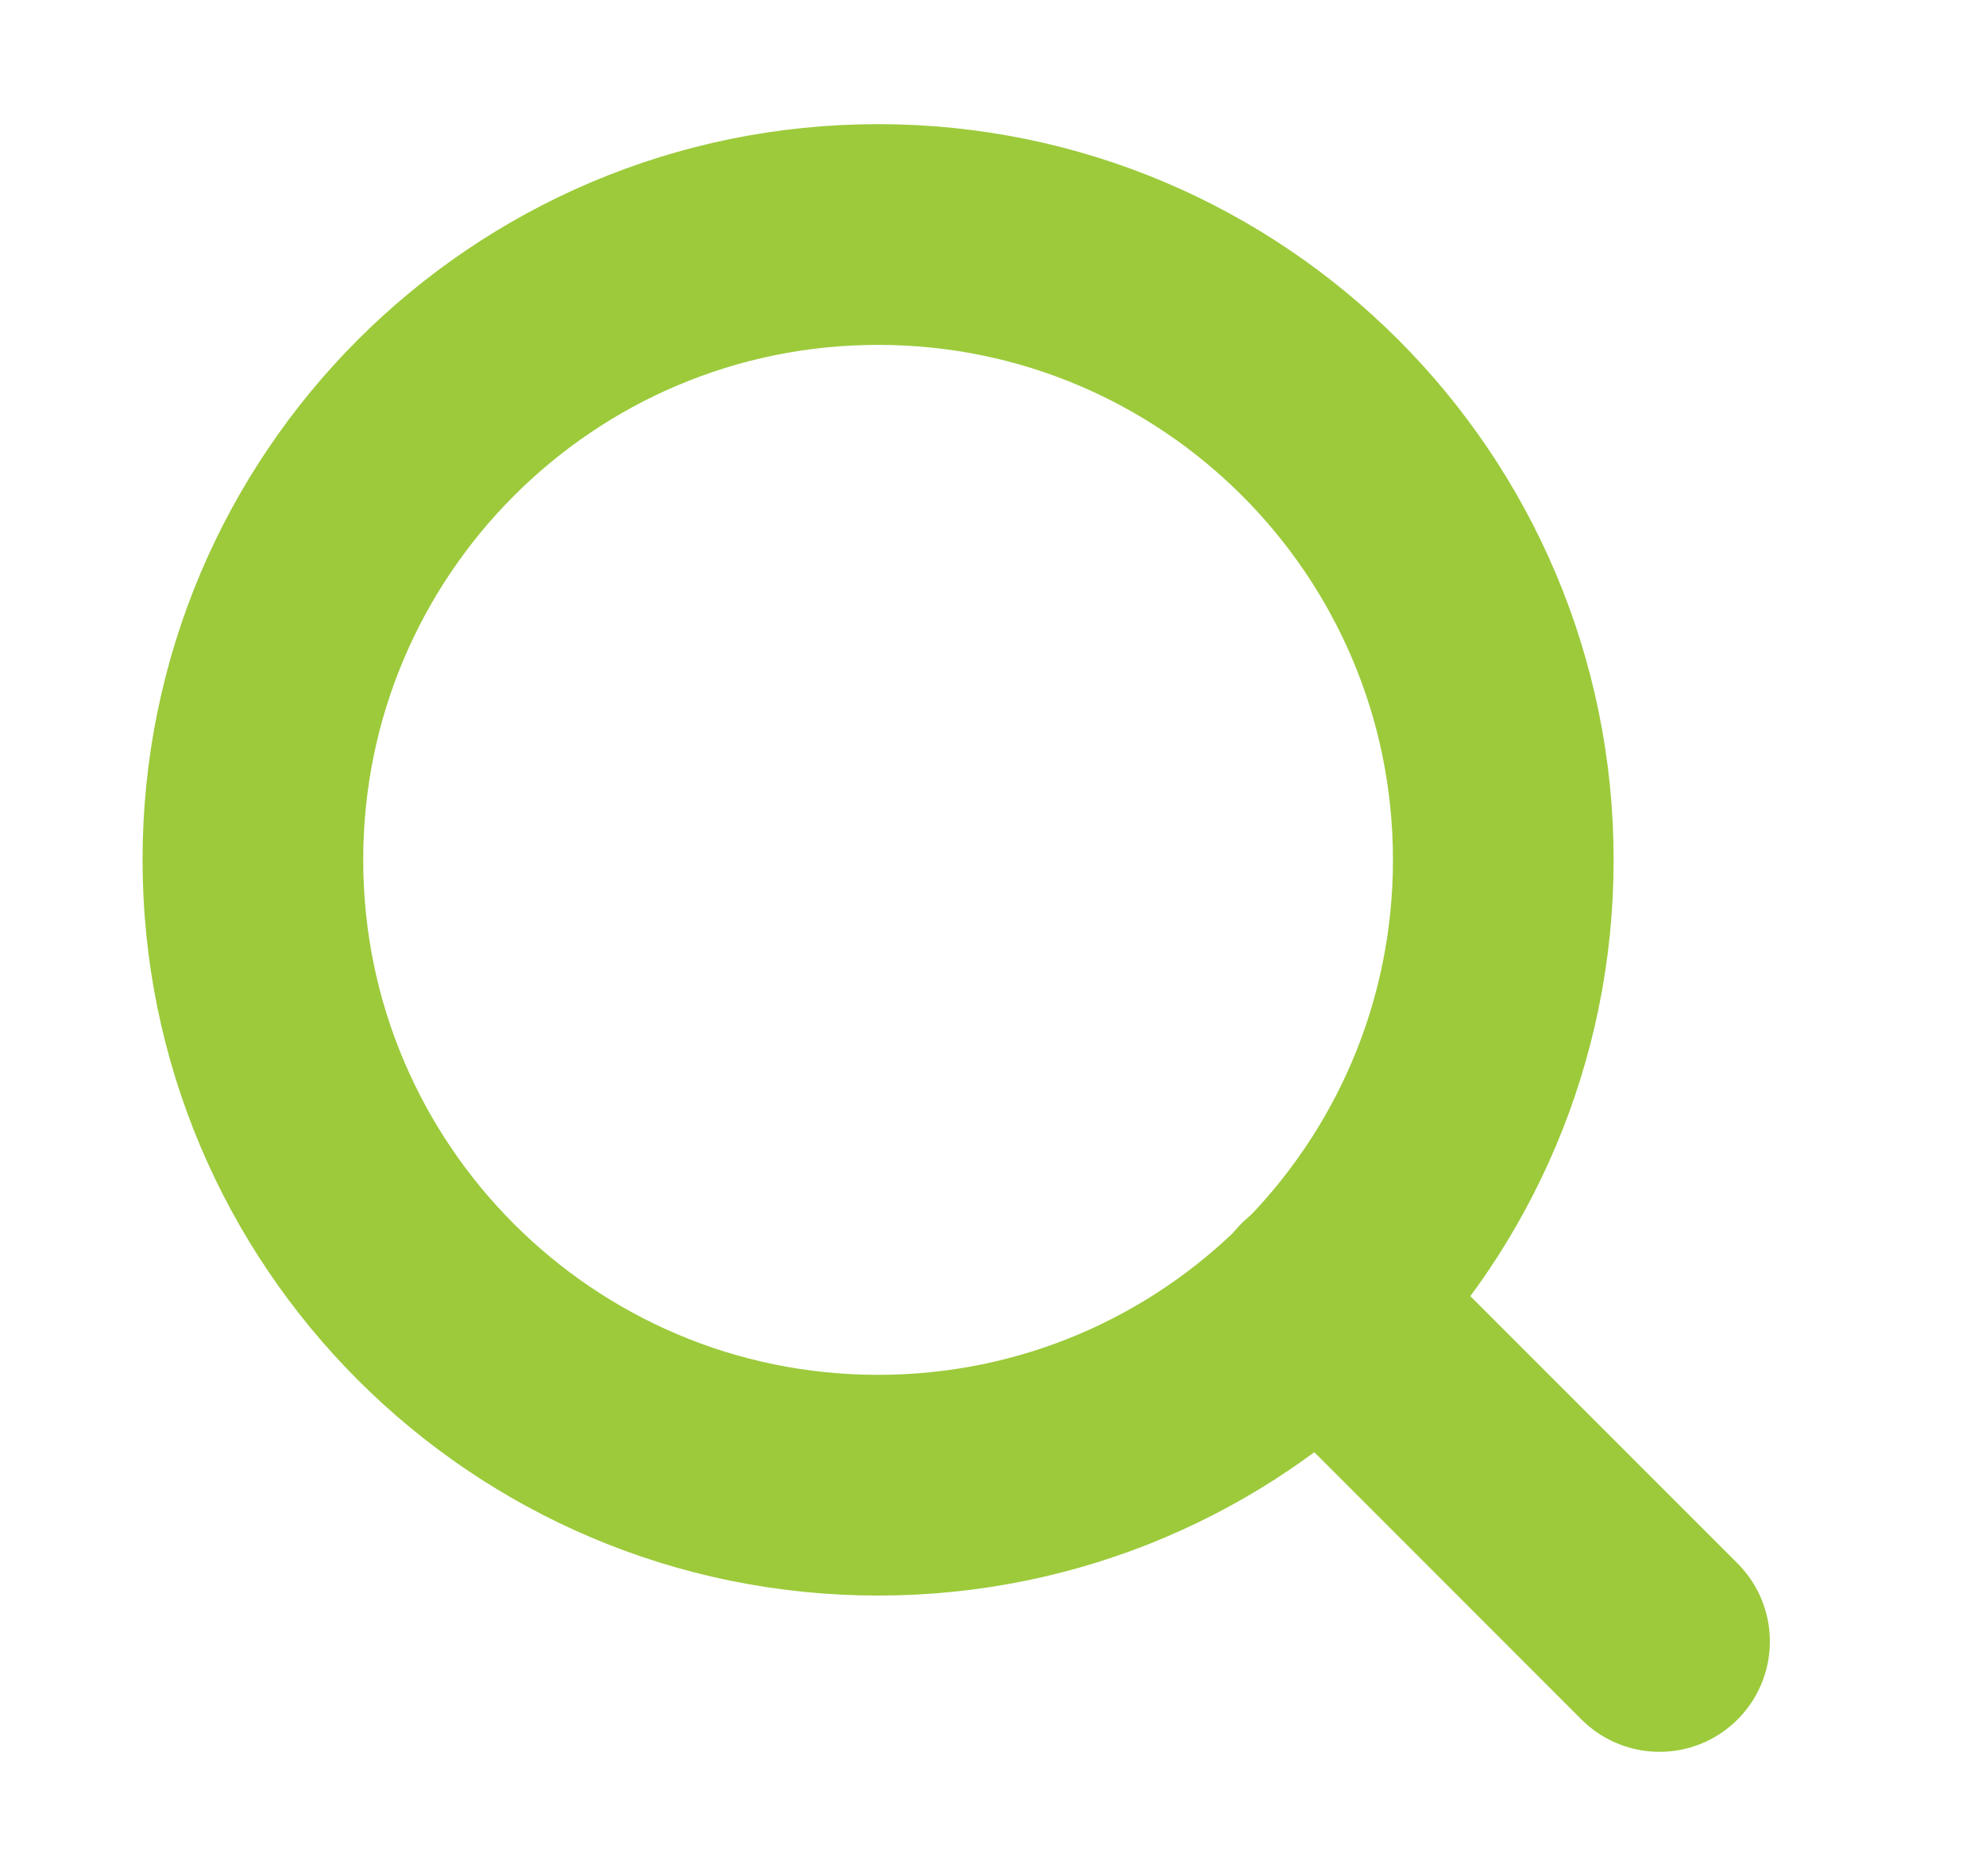
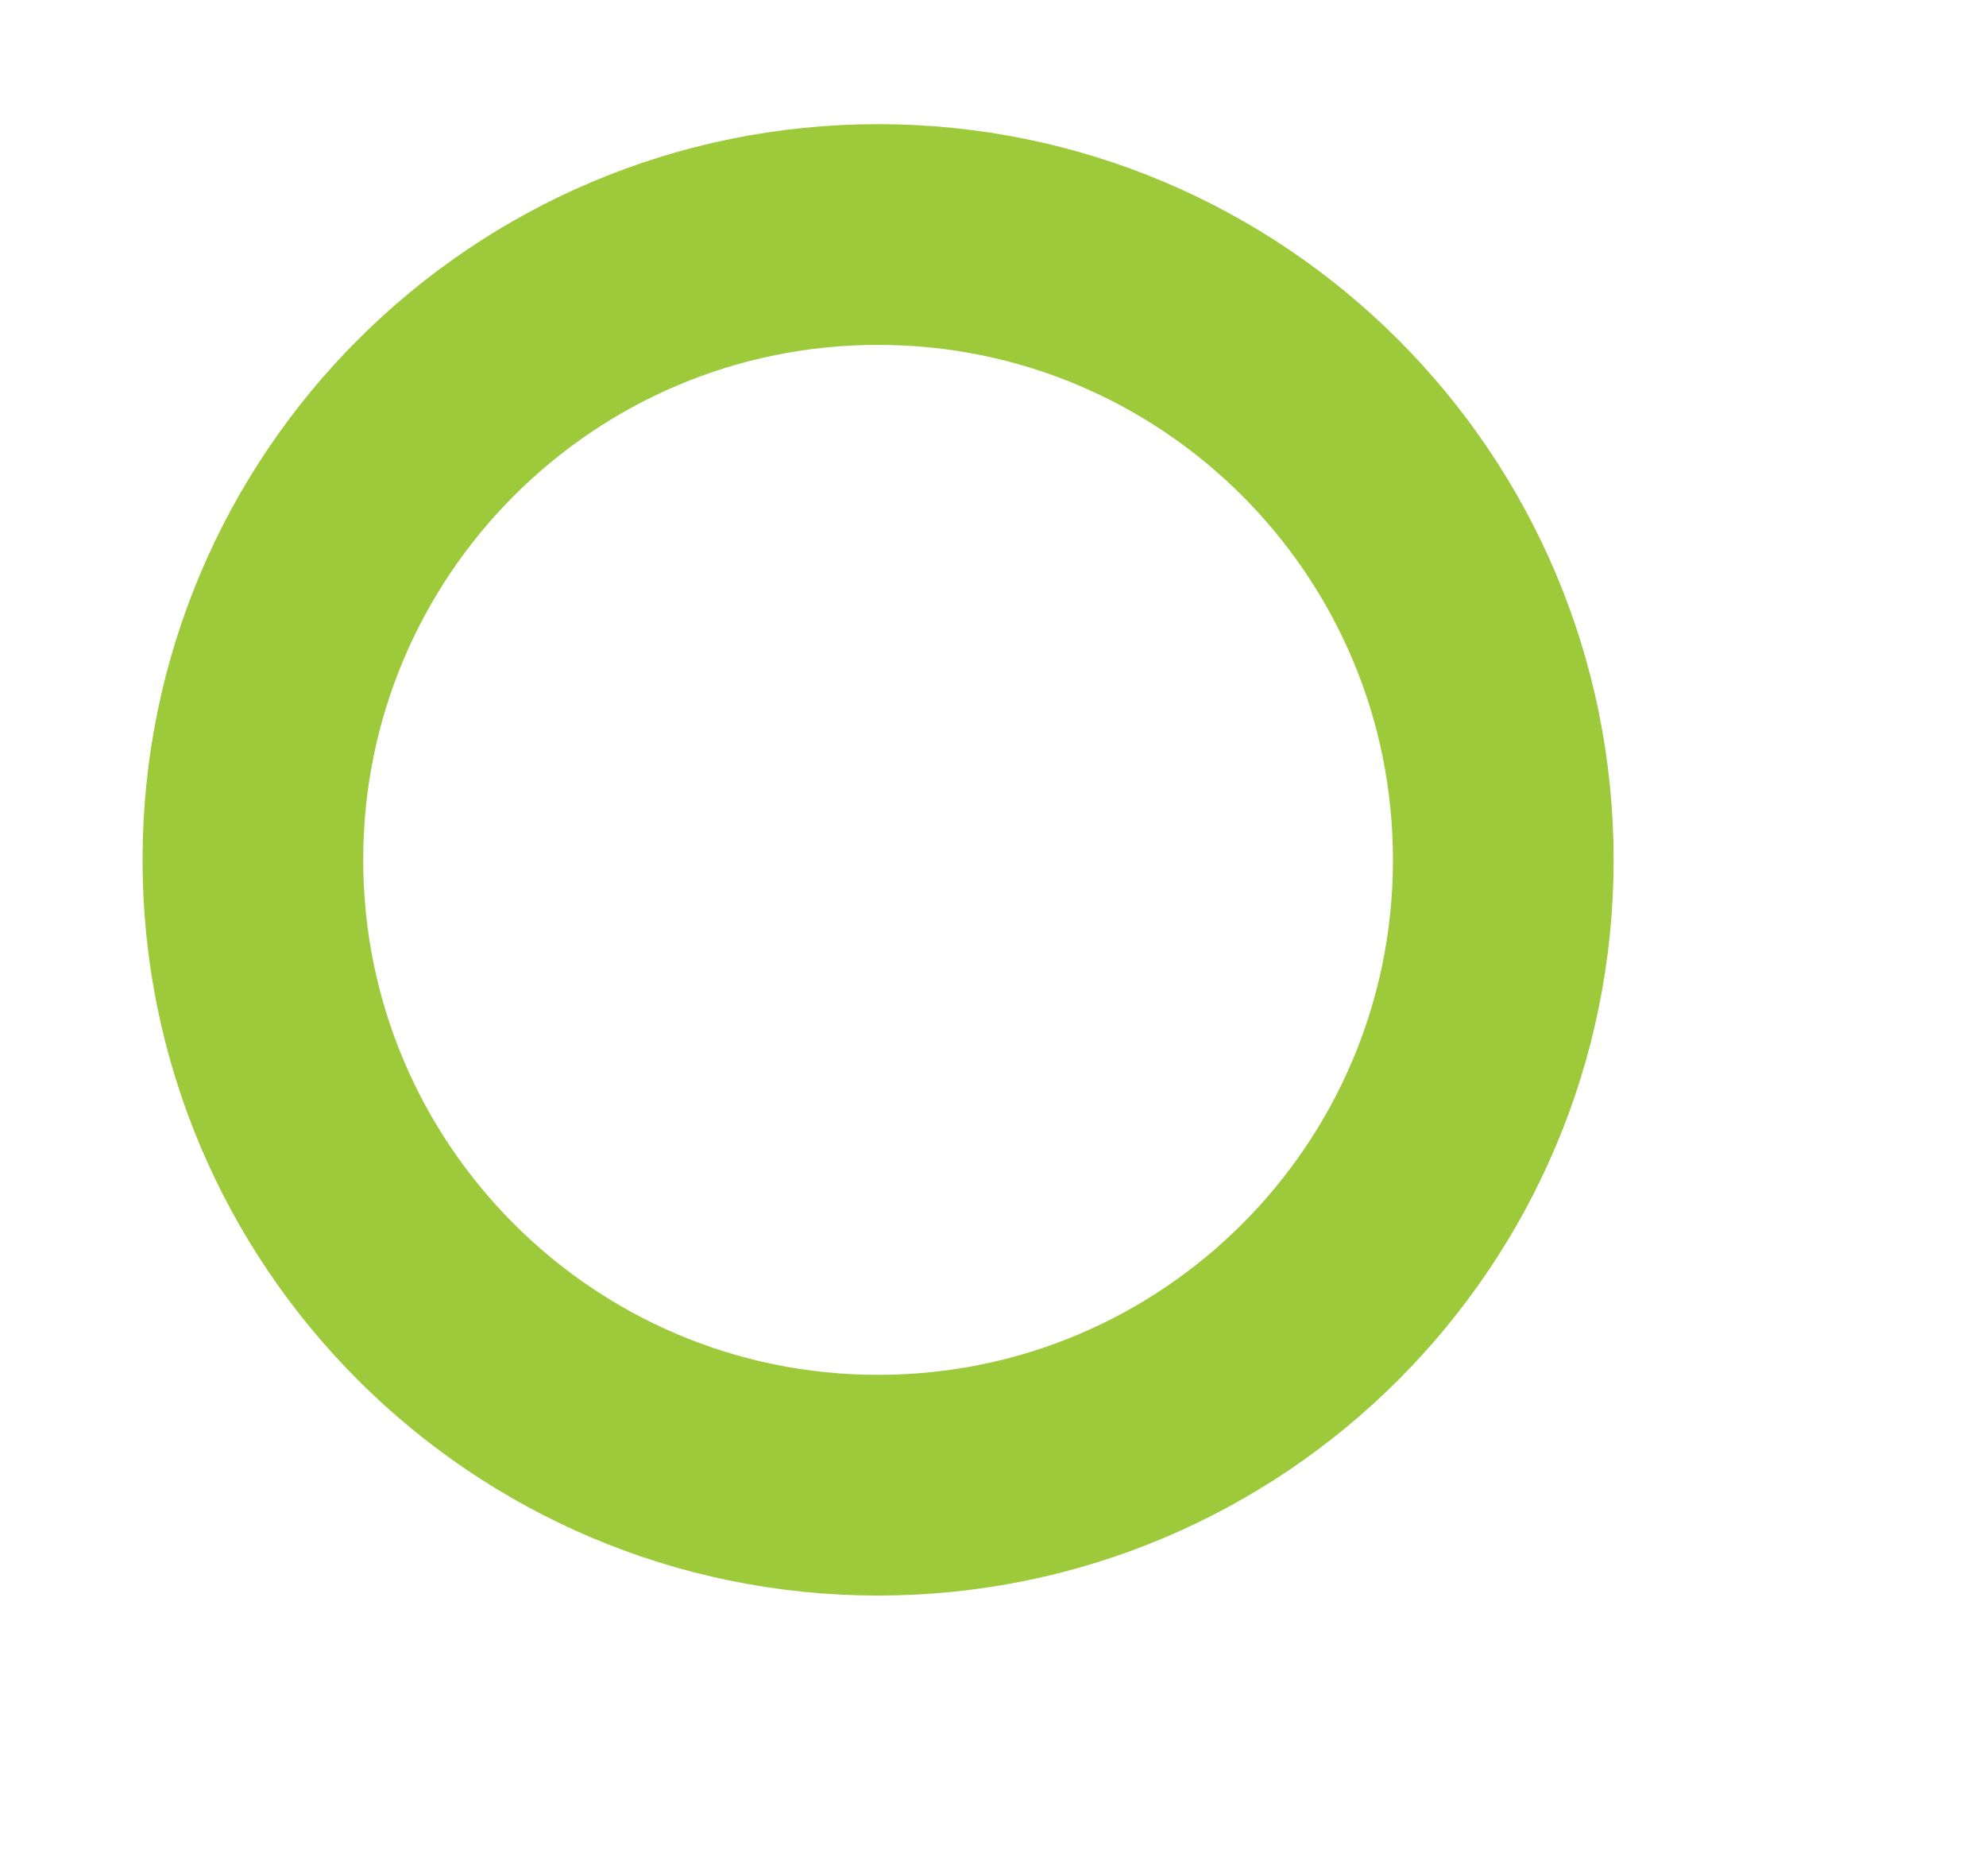
<svg xmlns="http://www.w3.org/2000/svg" width="18" height="17" viewBox="0 0 18 17" fill="none">
  <path d="M7.958 13.458C11.088 13.458 13.625 10.921 13.625 7.792C13.625 4.662 11.088 2.125 7.958 2.125C4.829 2.125 2.292 4.662 2.292 7.792C2.292 10.921 4.829 13.458 7.958 13.458Z" stroke="#9CCA3B" stroke-width="2" stroke-linecap="round" stroke-linejoin="round" />
-   <path d="M15.041 14.874L11.96 11.793" stroke="#9CCA3B" stroke-width="2" stroke-linecap="round" stroke-linejoin="round" />
</svg>